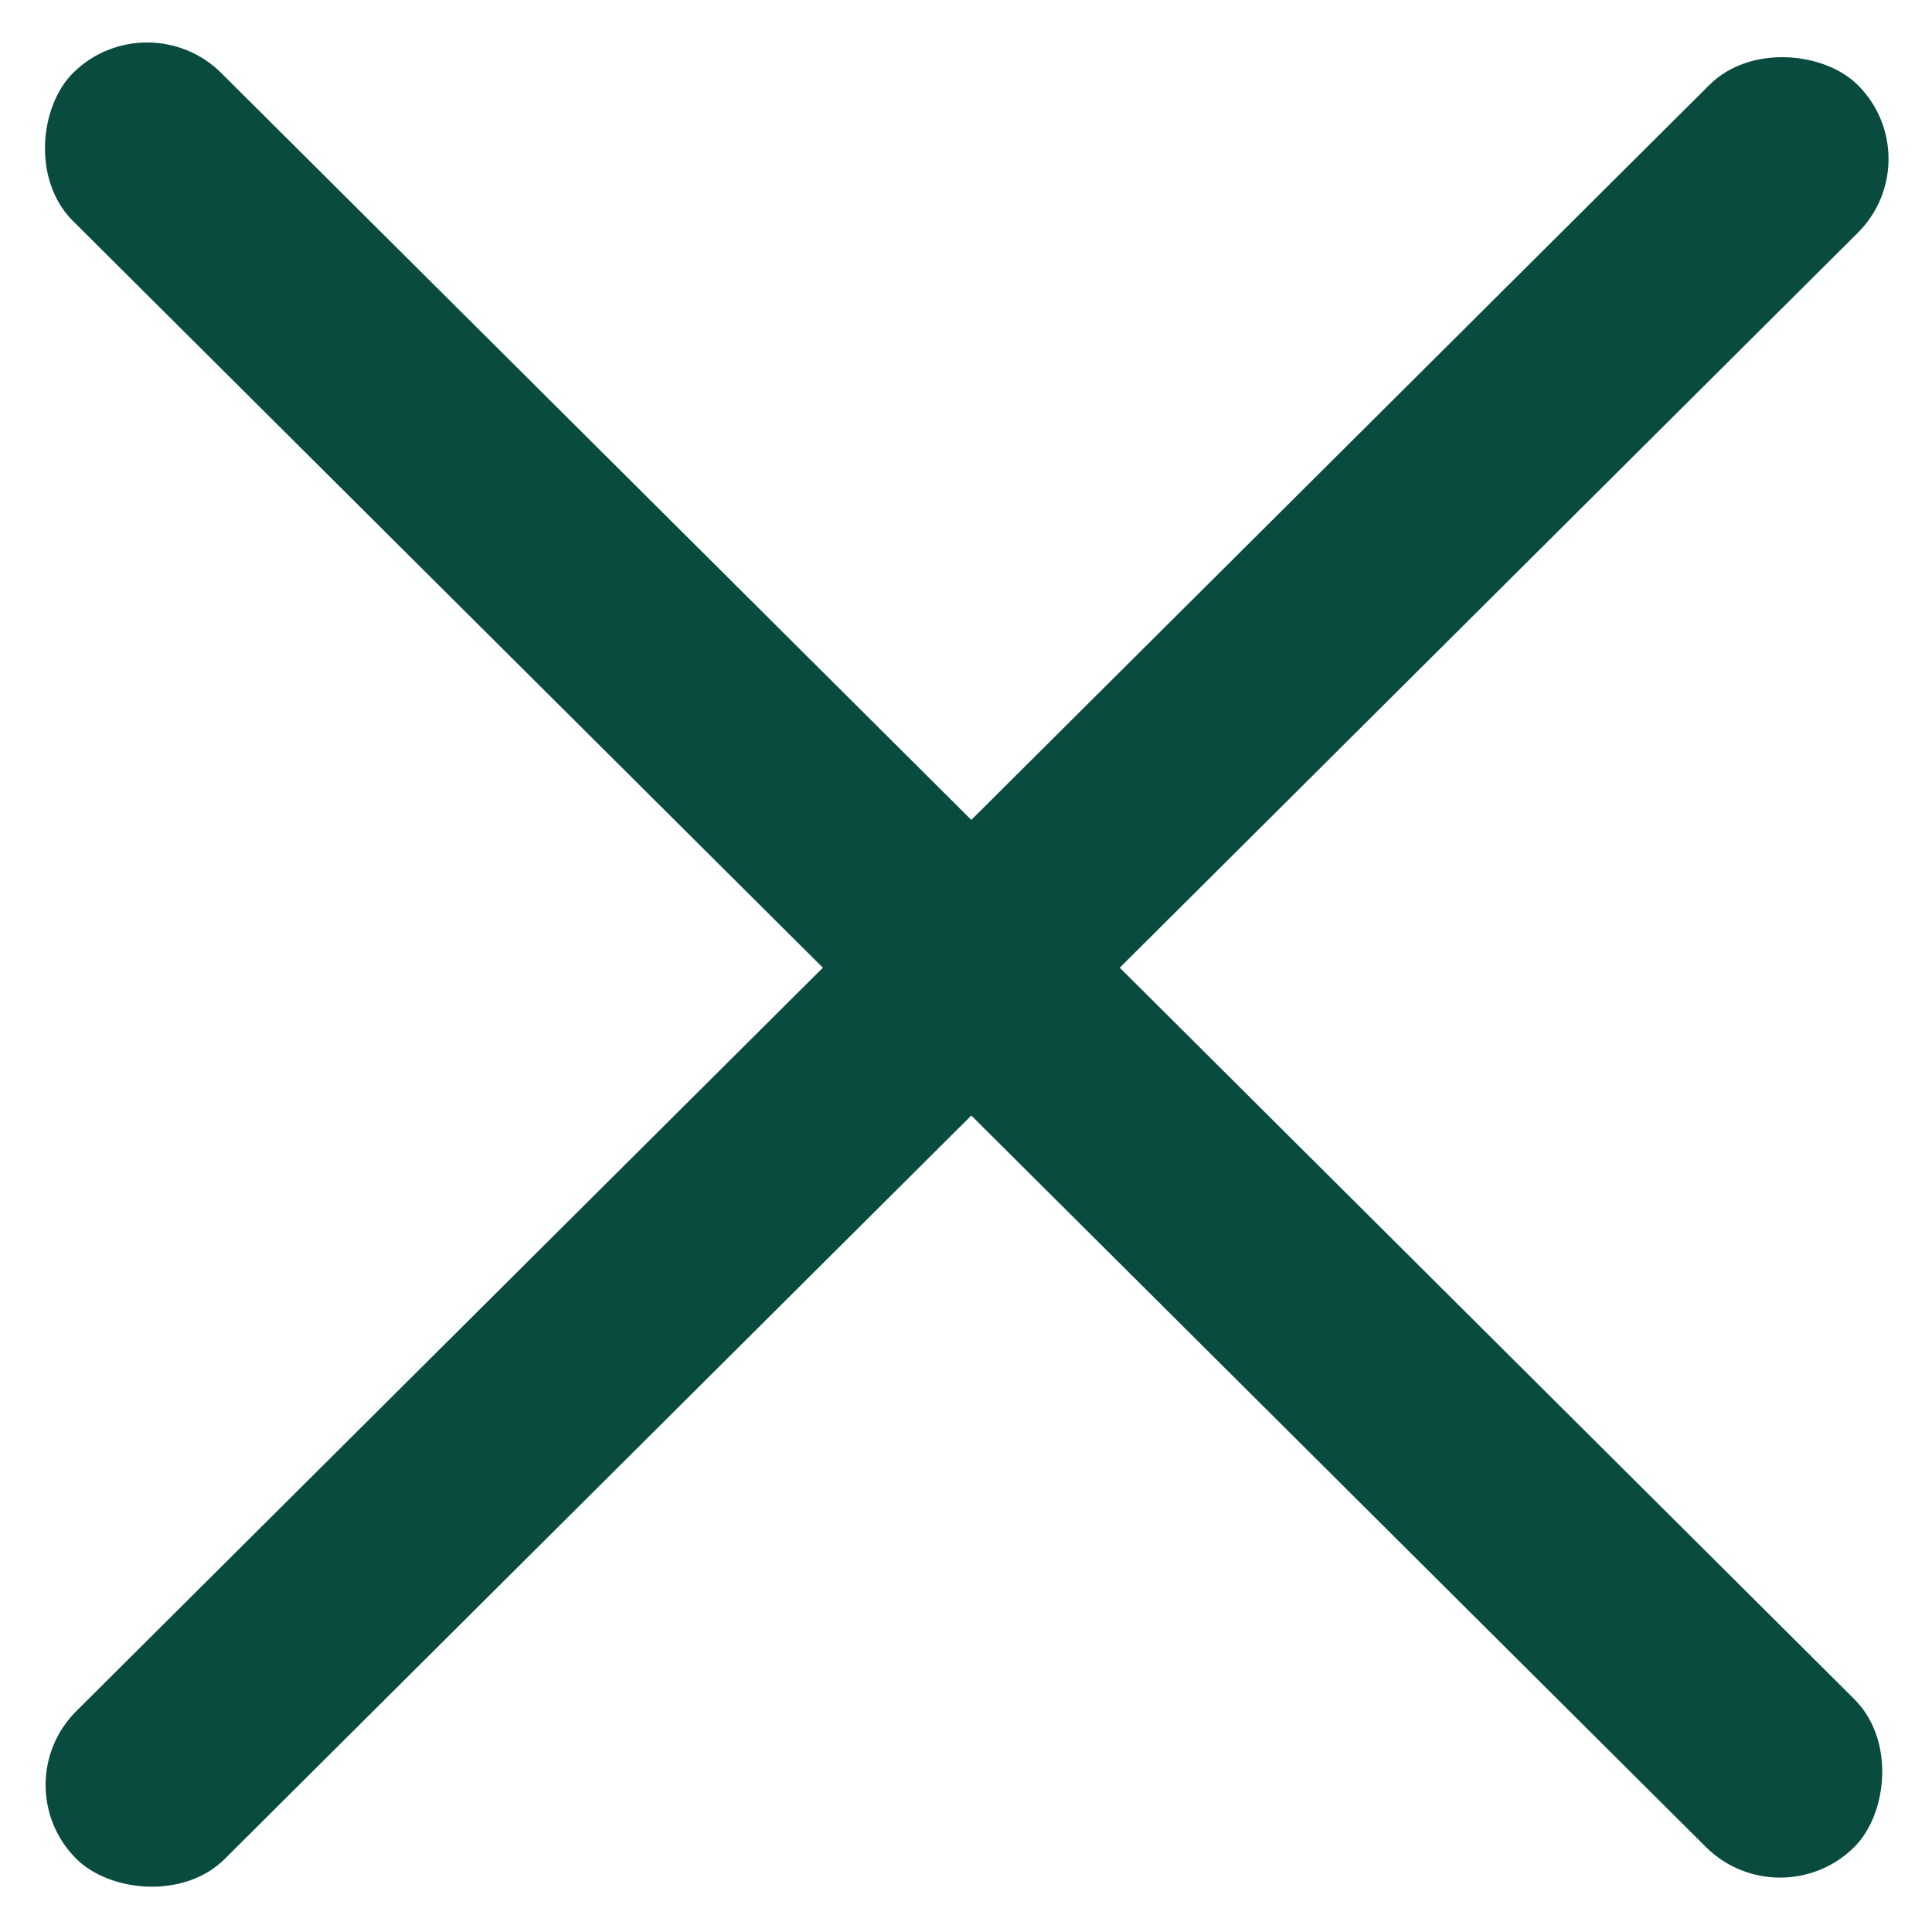
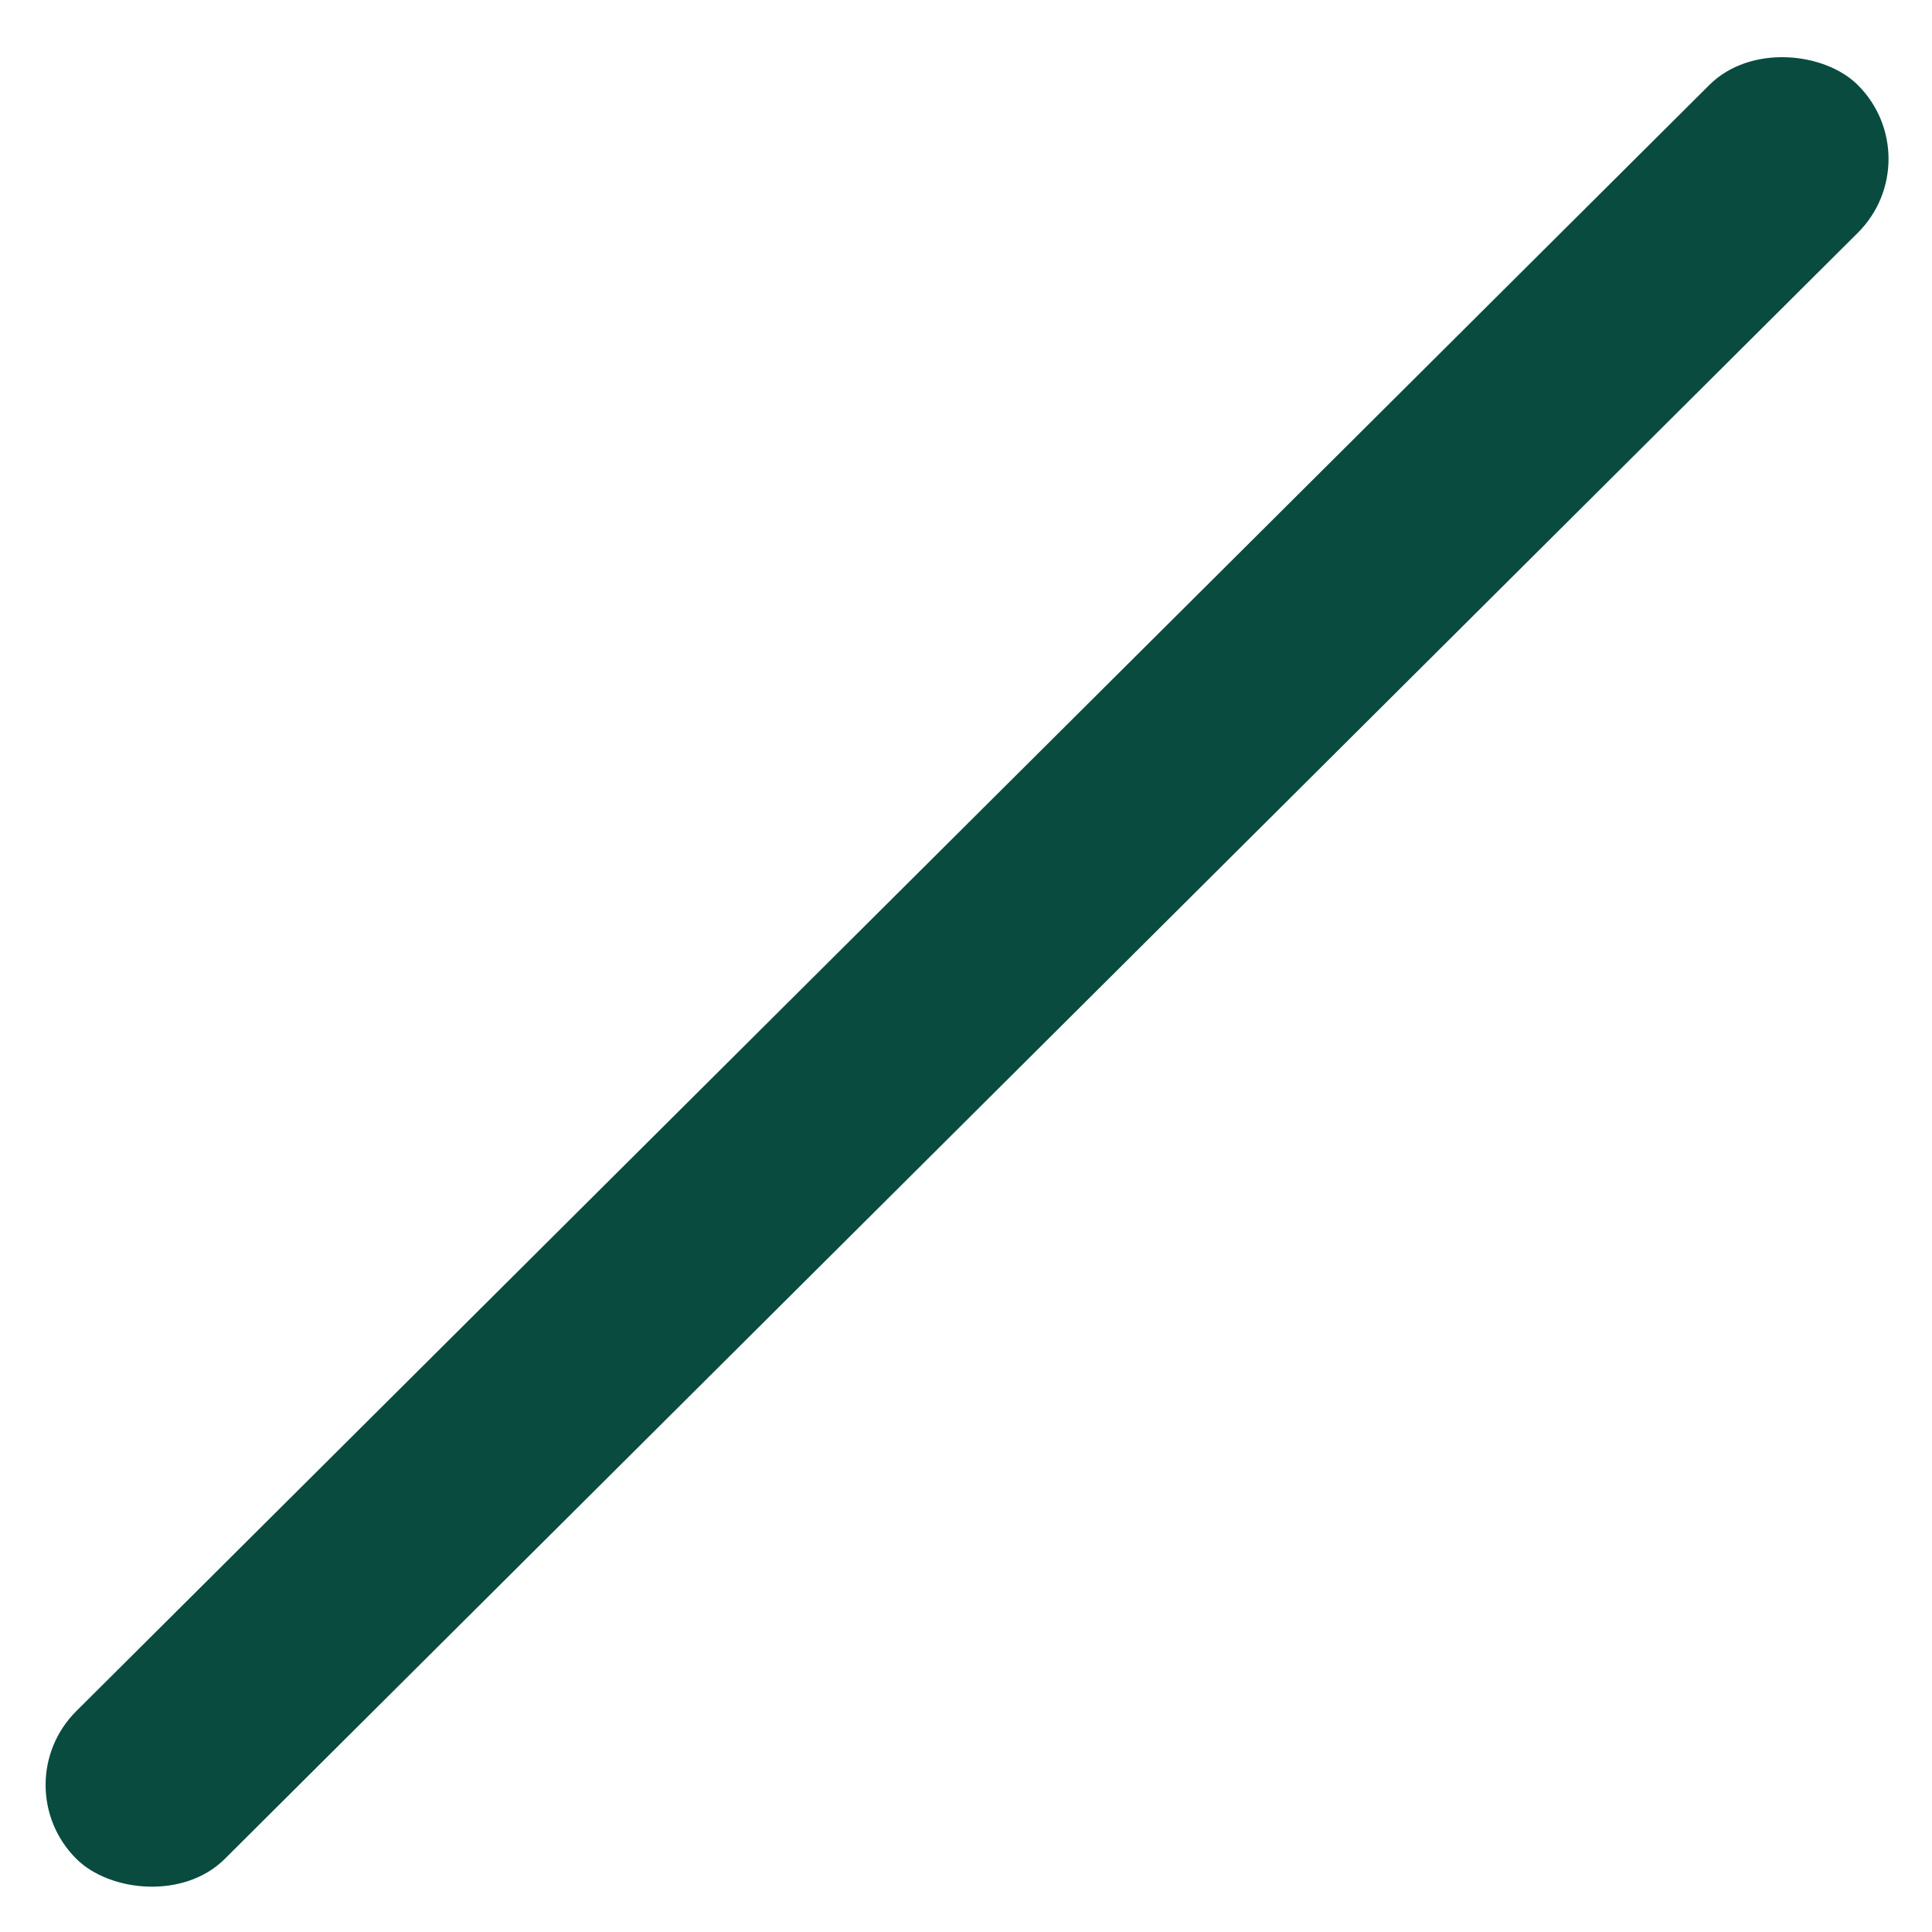
<svg xmlns="http://www.w3.org/2000/svg" width="24" height="24" viewBox="0 0 24 24" fill="none">
  <rect width="31.212" height="2.601" rx="1.3" transform="matrix(-0.709 0.706 -0.709 -0.706 24 1.974)" fill="#094B3F" />
-   <rect width="31.212" height="2.601" rx="1.3" transform="matrix(-0.709 -0.706 0.709 -0.706 22.113 23.862)" fill="#094B3F" />
</svg>